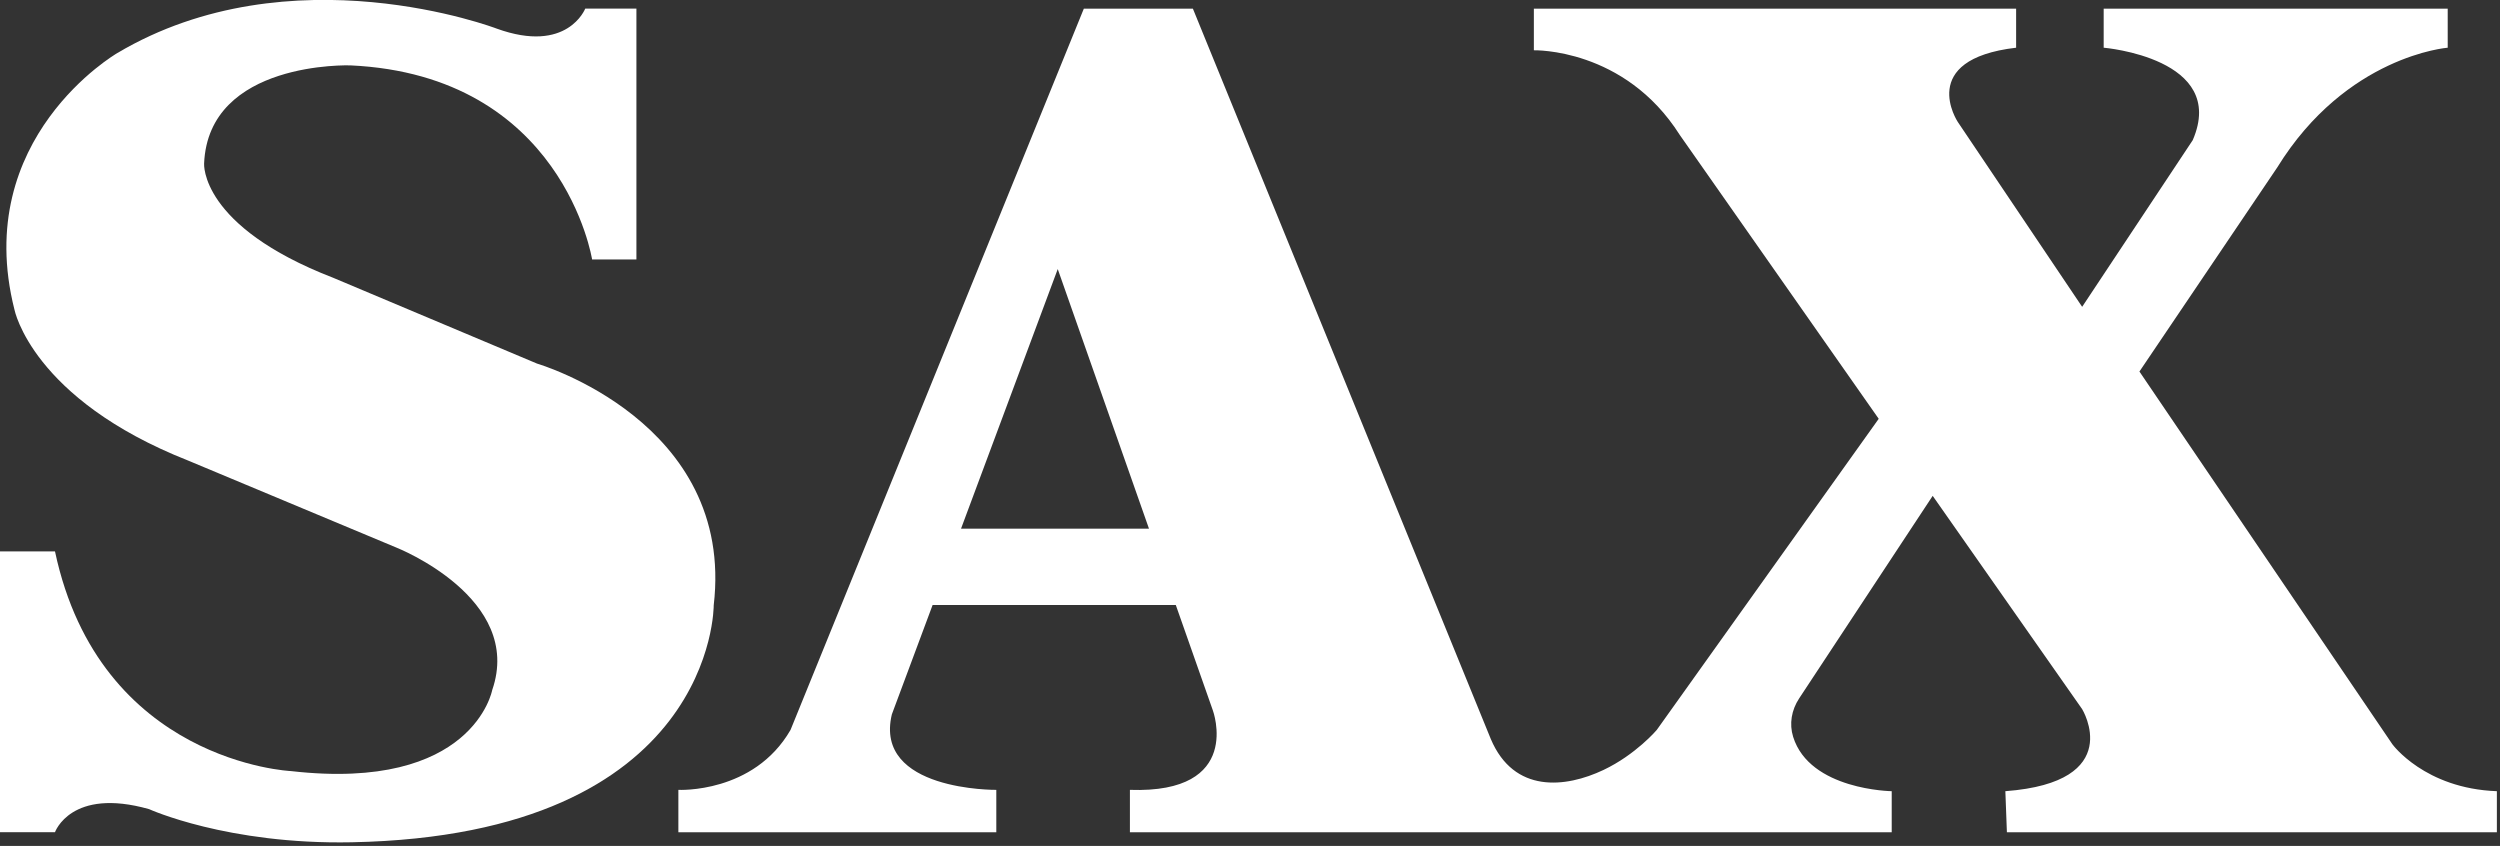
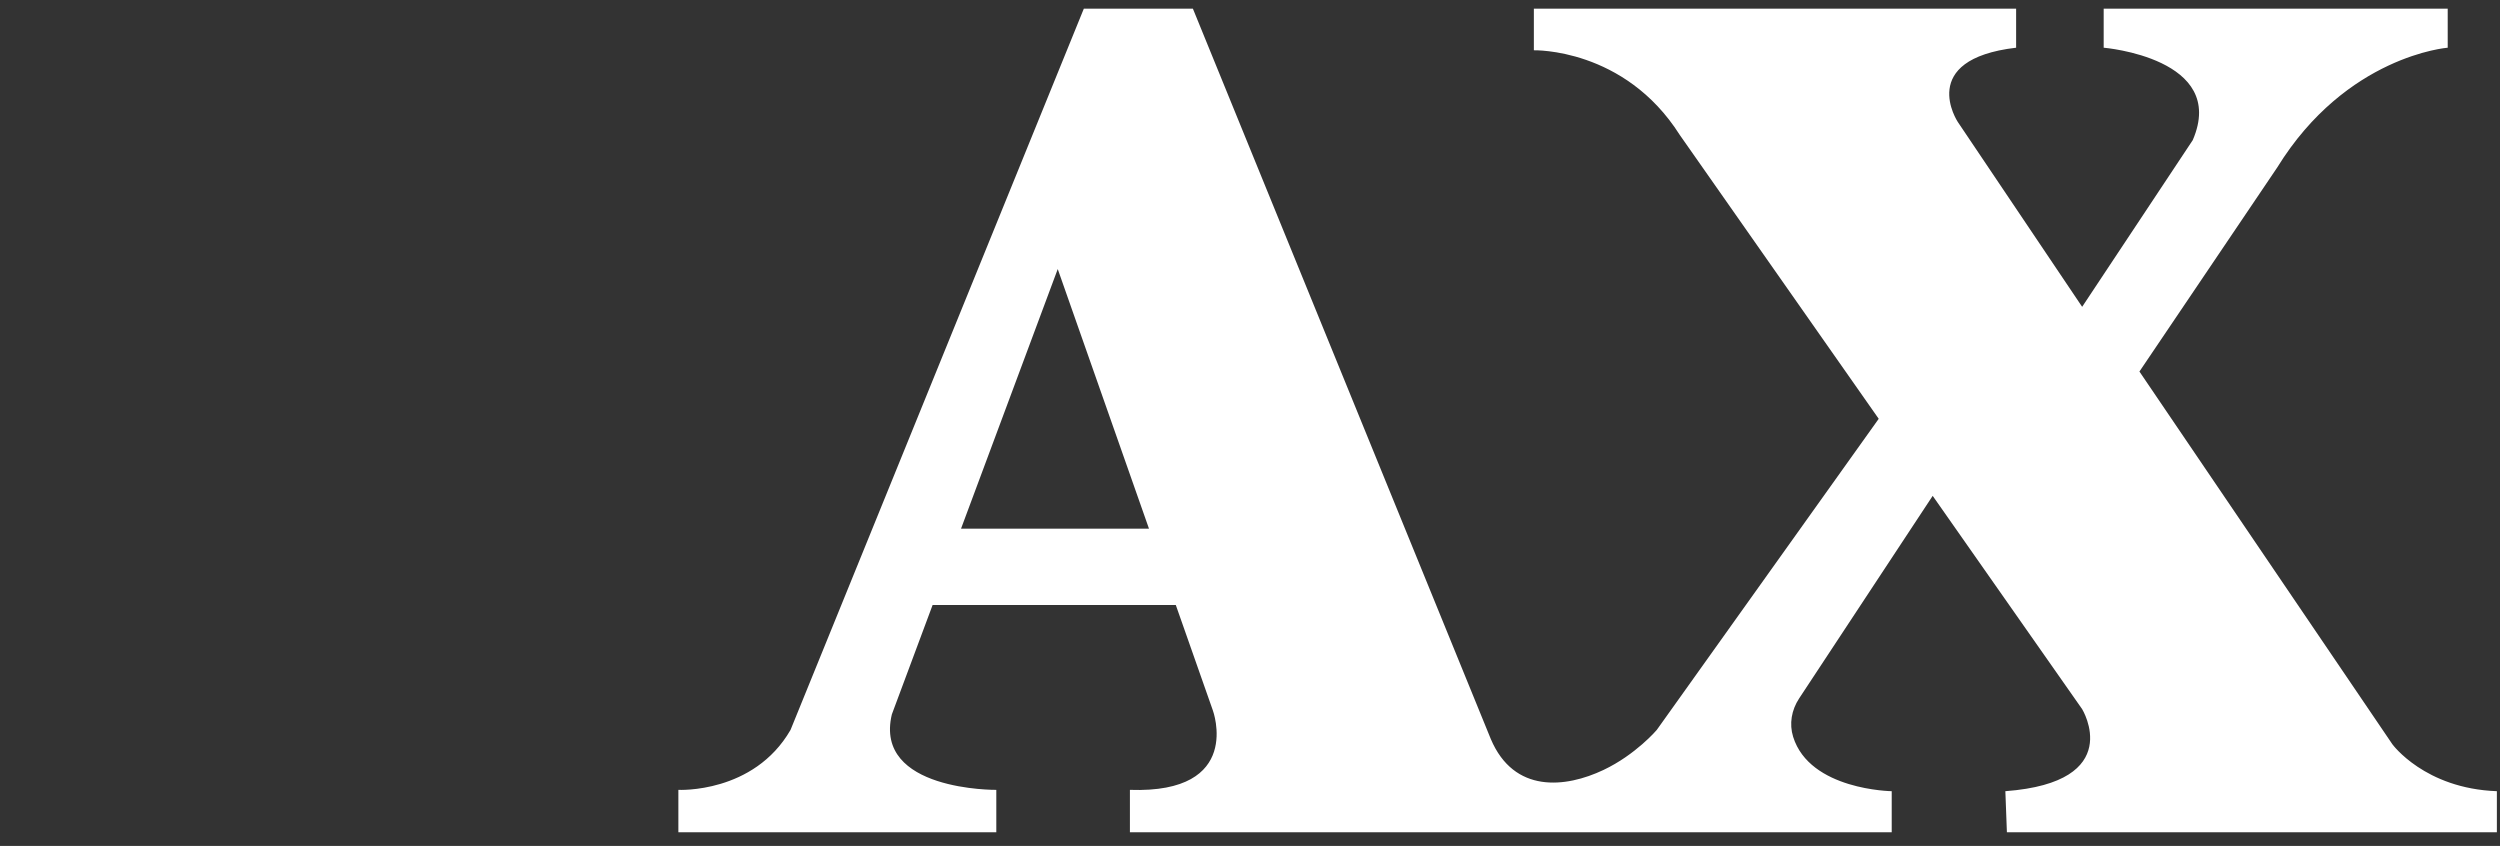
<svg xmlns="http://www.w3.org/2000/svg" width="100%" height="100%" viewBox="0 0 331 112" version="1.1" xml:space="preserve" style="fill-rule:evenodd;clip-rule:evenodd;stroke-linejoin:round;stroke-miterlimit:2;">
  <rect x="0" y="0" width="331" height="112" fill="#333333" stroke="none" />
  <g transform="matrix(1,0,0,1,-4166.26,-2812.33)">
    <g>
      <g transform="matrix(4.167,0,0,4.167,4293.5,2853.67)">
        <path d="M0,6.877L3.073,-1.372L5.972,6.877L0,6.877ZM45.48,13.728L37.442,1.884L41.82,-4.599C44.016,-8.157 47.237,-8.405 47.237,-8.405L47.237,-9.646L36.306,-9.646L36.306,-8.405C36.306,-8.405 40.259,-8.074 39.136,-5.468L35.622,-0.172L31.67,-6.047C31.67,-6.047 30.352,-8.033 33.524,-8.405L33.524,-9.646L18.201,-9.646L18.201,-8.323C18.201,-8.323 21.08,-8.405 22.837,-5.633L29.158,3.386L22.105,13.273C22.105,13.273 21.441,14.056 20.412,14.544C19.21,15.114 17.57,15.297 16.834,13.563L7.367,-9.646L3.902,-9.646L-5.418,13.273C-6.59,15.3 -8.981,15.176 -8.981,15.176L-8.981,16.523L1.121,16.523L1.121,15.176C1.121,15.176 -2.783,15.218 -2.198,12.777L-0.903,9.302L6.824,9.302L8.002,12.653C8.002,12.653 8.978,15.3 5.366,15.176L5.366,16.523L29.571,16.523L29.571,15.218C29.571,15.218 26.967,15.186 26.439,13.49C26.311,13.079 26.386,12.641 26.63,12.27L30.873,5.834L35.622,12.611C35.622,12.611 37.038,14.928 33.182,15.218L33.231,16.523L48.799,16.523L48.799,15.218C46.505,15.135 45.48,13.728 45.48,13.728" style="fill:white;fill-rule:nonzero;" />
      </g>
      <g transform="matrix(4.167,0,0,4.167,4237.37,2869.41)">
-         <path d="M0,-2.145L-6.486,-4.875C-10.718,-6.513 -10.58,-8.501 -10.58,-8.501C-10.442,-11.777 -5.934,-11.621 -5.934,-11.621C0.828,-11.309 1.748,-5.454 1.748,-5.454L3.156,-5.454L3.156,-13.425L1.53,-13.425C1.53,-13.425 0.966,-11.972 -1.288,-12.791C-1.288,-12.791 -7.82,-15.287 -13.34,-12.011C-13.34,-12.011 -17.986,-9.32 -16.606,-3.861C-16.606,-3.861 -16.054,-1.026 -11.086,0.936L-4.462,3.704C-4.462,3.704 -0.414,5.303 -1.426,8.228C-1.426,8.228 -2.024,11.465 -7.82,10.802C-7.82,10.802 -13.892,10.529 -15.318,3.821L-17.066,3.821L-17.066,12.744L-15.318,12.744C-15.318,12.744 -14.812,11.309 -12.328,12.011C-12.328,12.011 -9.844,13.142 -5.888,13.064C5.662,12.836 5.612,5.537 5.612,5.537C6.297,-0.307 0,-2.145 0,-2.145" style="fill:white;fill-rule:nonzero;" />
-       </g>
+         </g>
    </g>
  </g>
</svg>